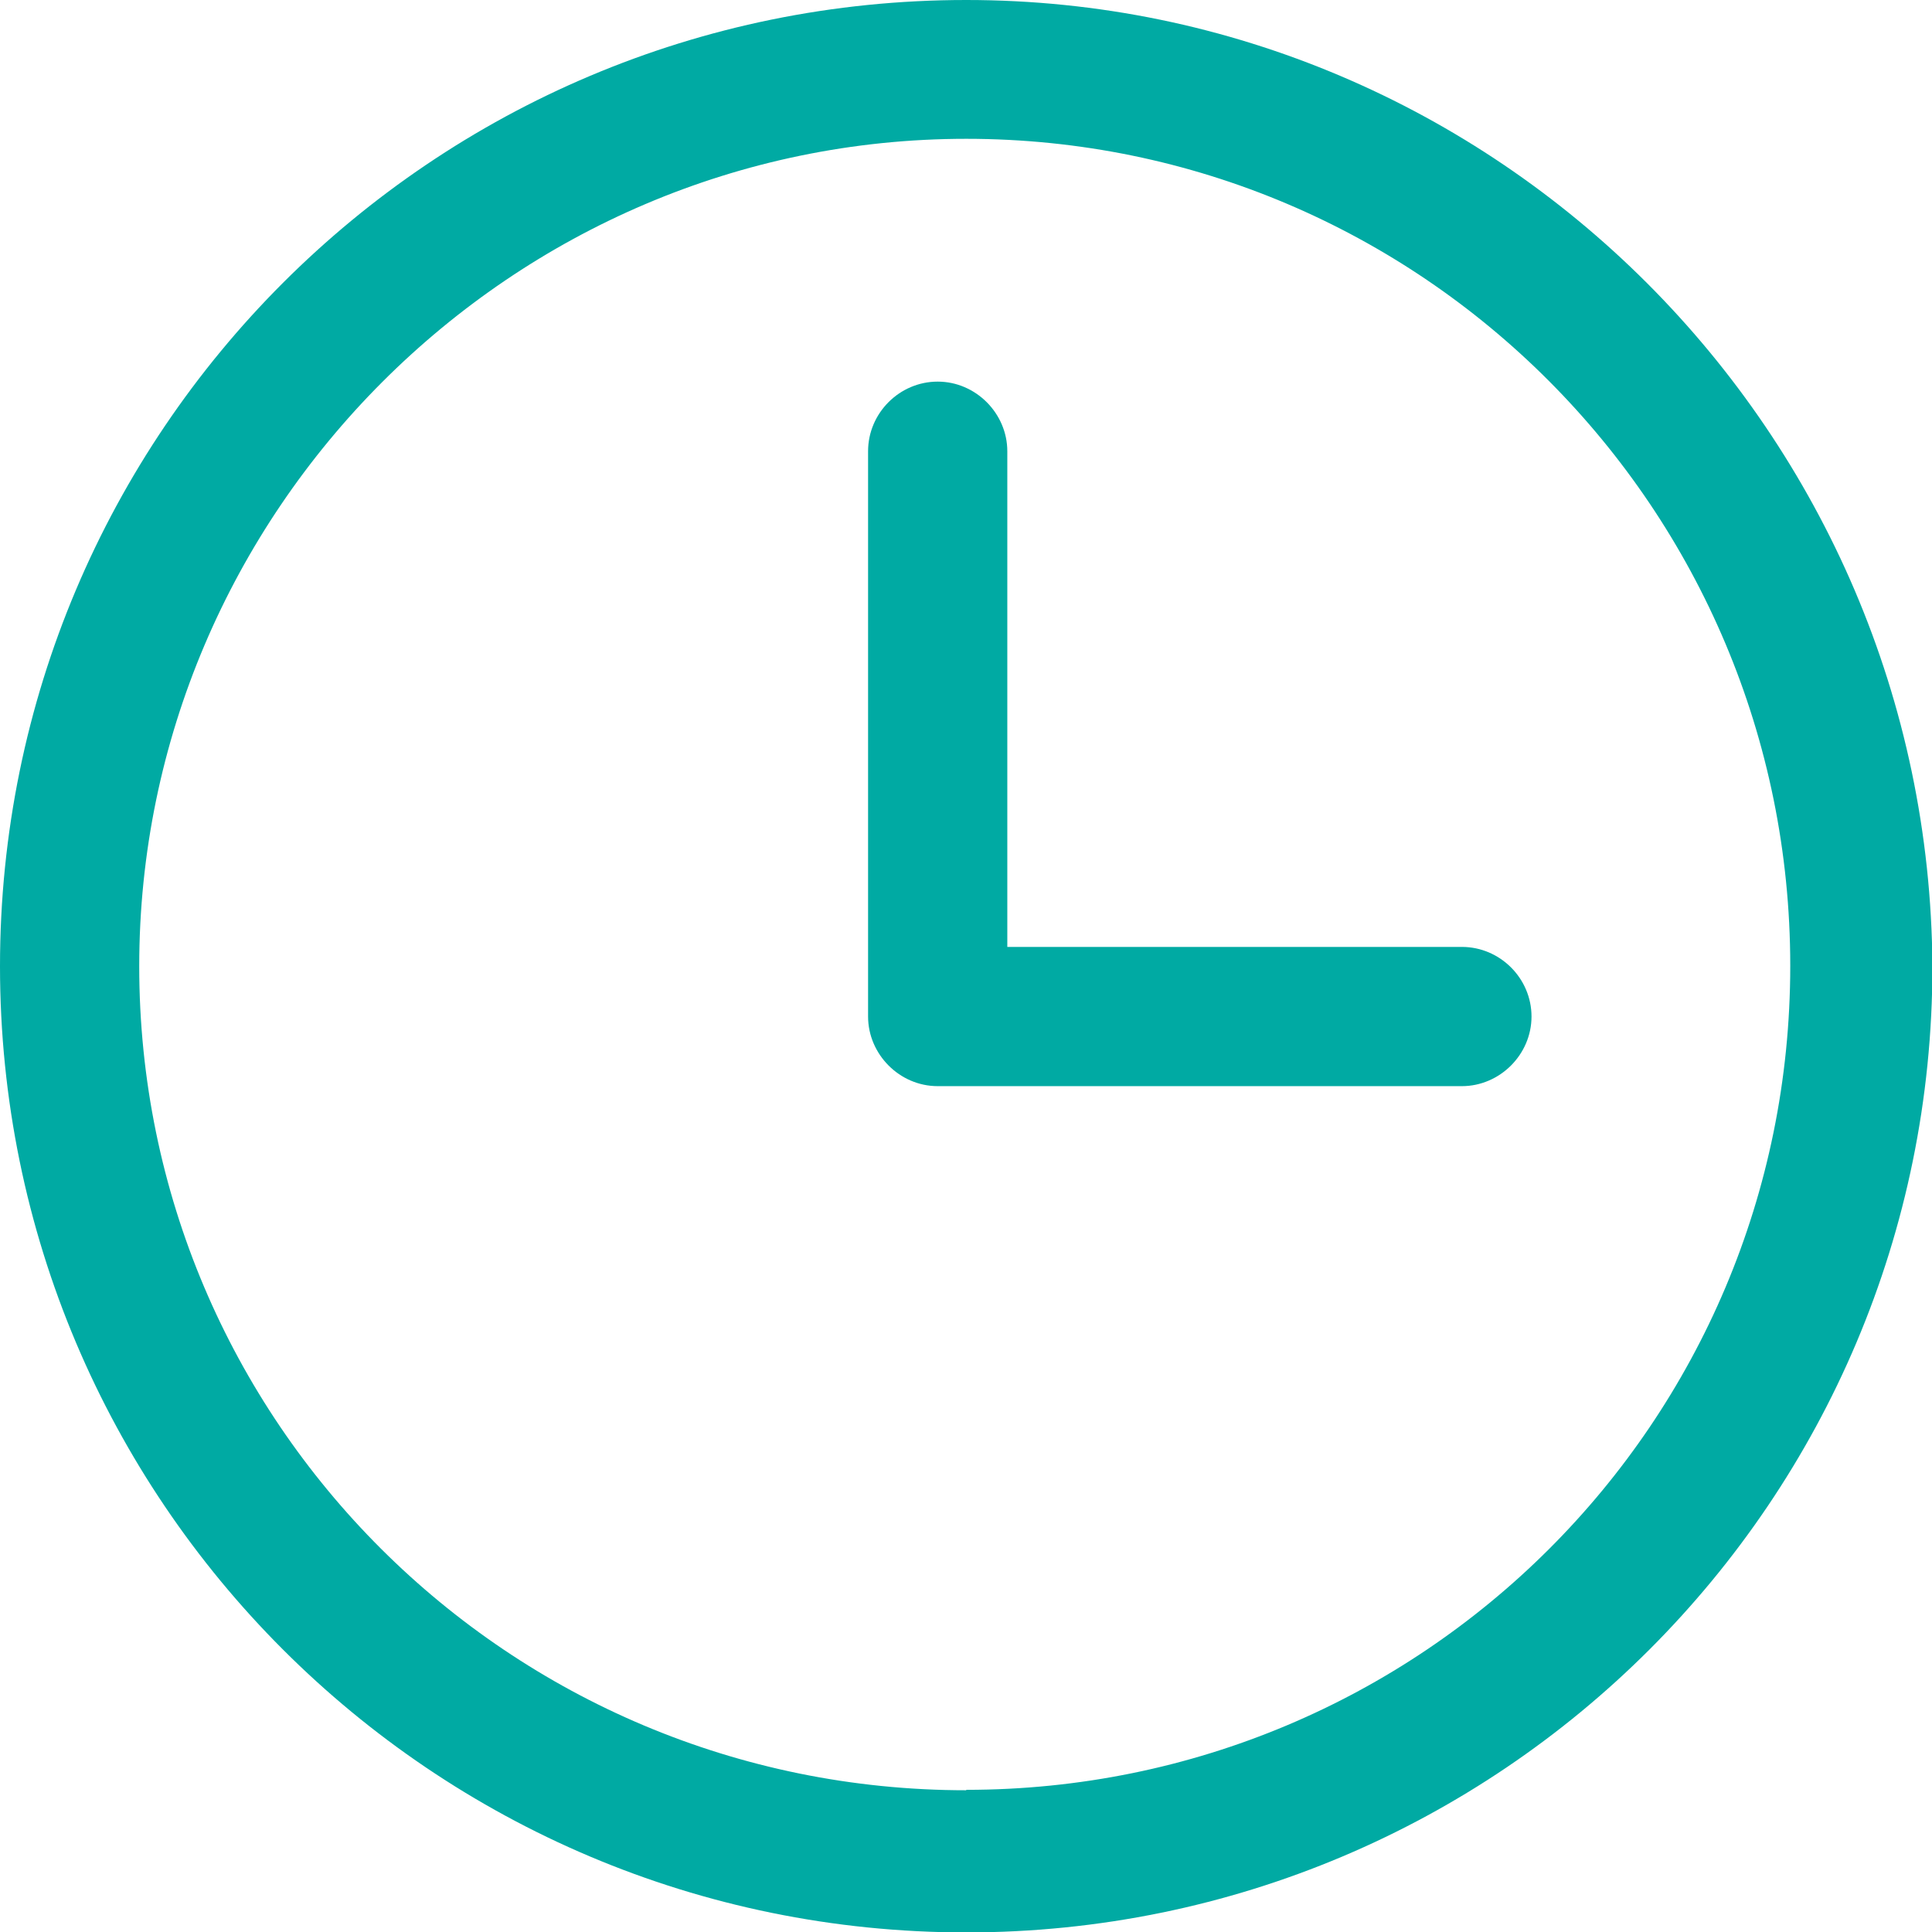
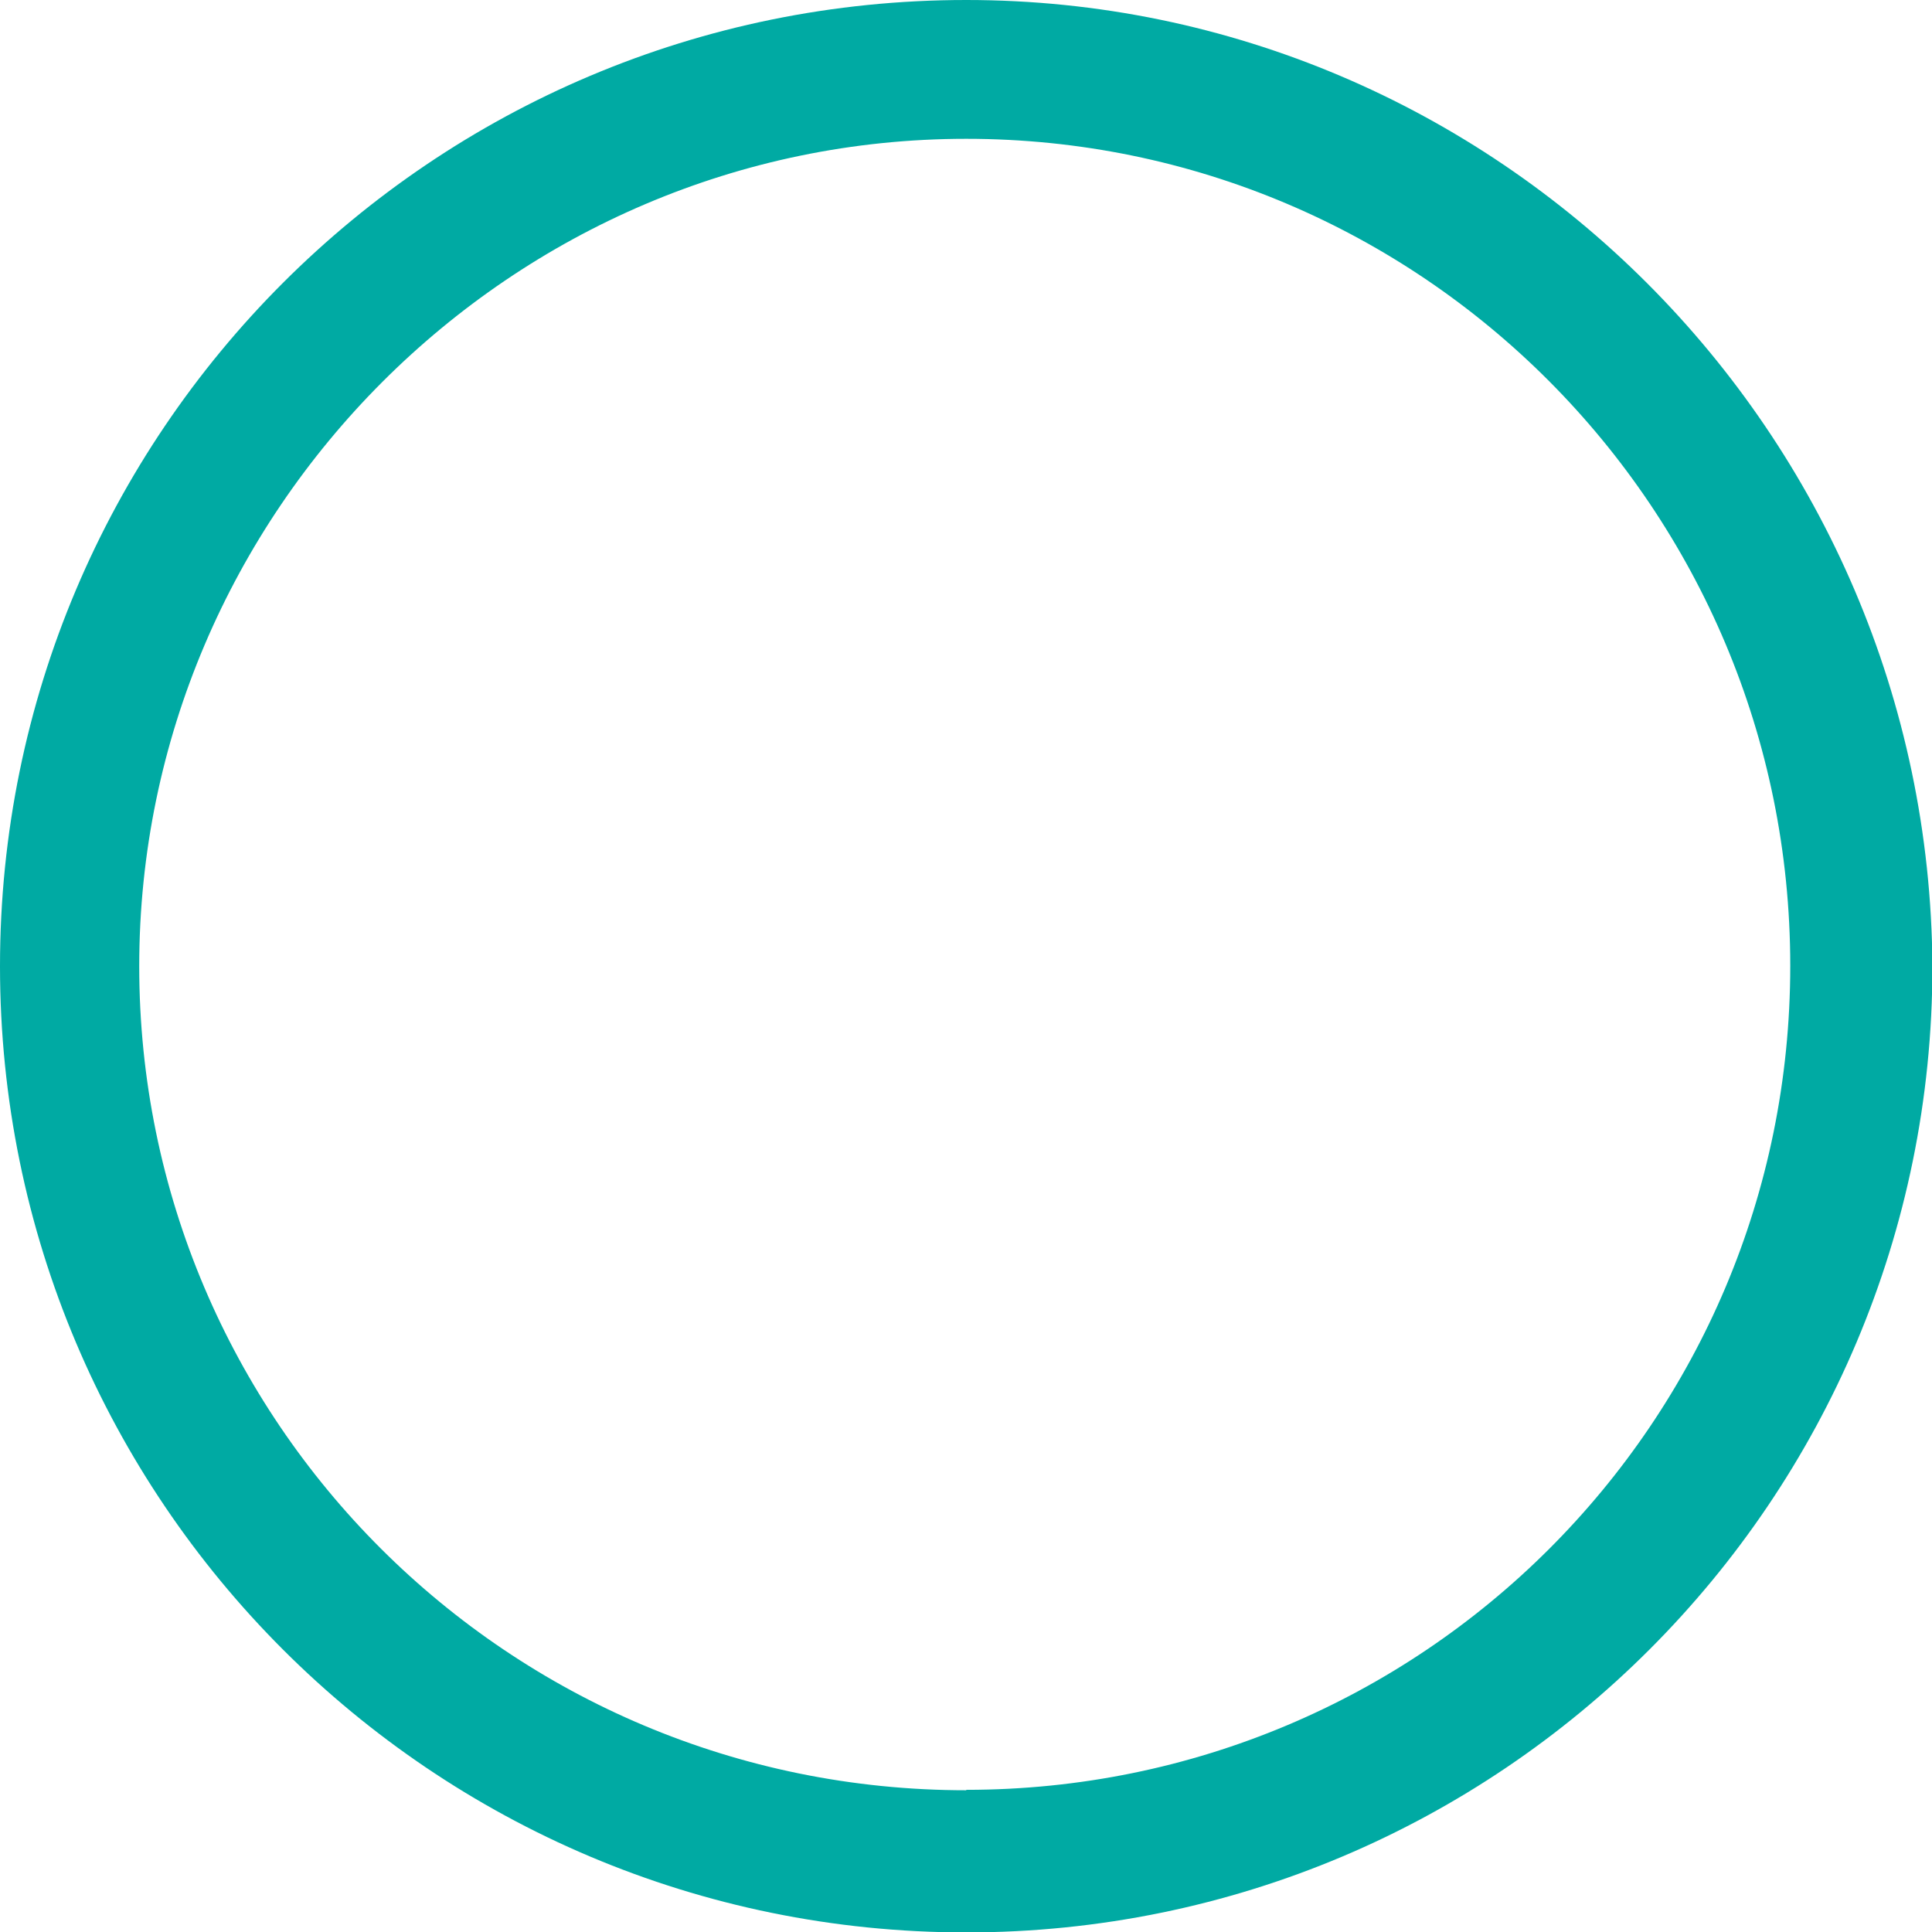
<svg xmlns="http://www.w3.org/2000/svg" id="Ebene_1" data-name="Ebene 1" viewBox="0 0 46.07 46.07">
  <defs>
    <style>
      .cls-1 {
        fill: #00aaa3;
      }
    </style>
  </defs>
  <path class="cls-1" d="m23.04,42.69c-10.92,0-19.72-8.81-19.72-19.65S12.2,3.31,23.04,3.31s19.65,8.81,19.65,19.72-8.81,19.65-19.65,19.65M23.04,0C10.31,0,0,10.31,0,23.04s10.31,23.04,23.04,23.04,23.04-10.31,23.04-23.04C46,10.31,35.68,0,23.04,0" />
-   <path class="cls-1" d="m34.86,22.58h-10.84v-11.82c0-.9-.75-1.66-1.66-1.66s-1.66.75-1.66,1.66v13.48c0,.9.75,1.66,1.66,1.66h12.5c.9,0,1.66-.75,1.66-1.66s-.75-1.66-1.66-1.66" />
</svg>